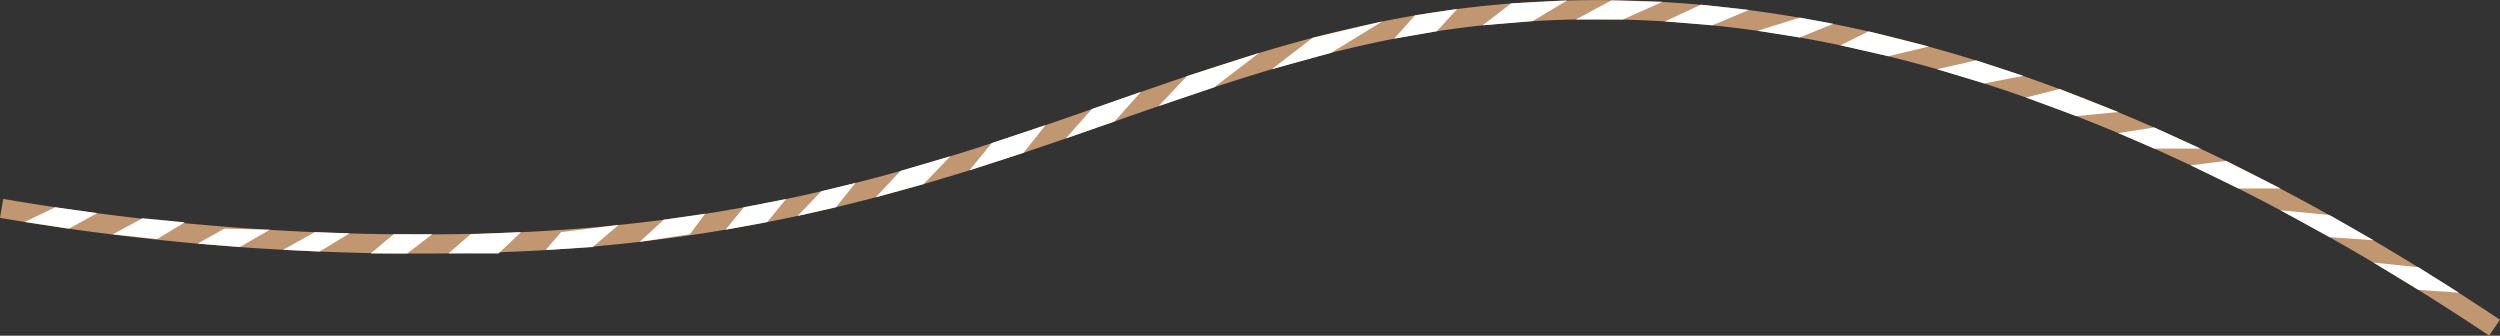
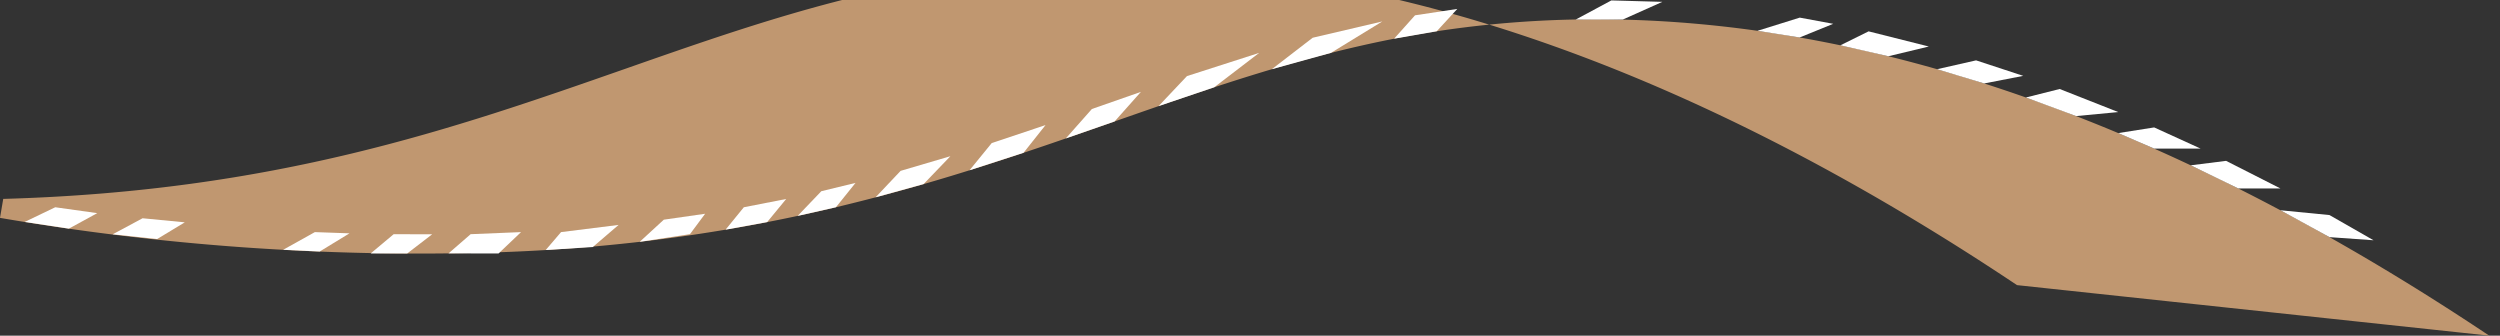
<svg xmlns="http://www.w3.org/2000/svg" viewBox="0 0 649.81 87.24" width="100%" style="vertical-align: middle; max-width: 100%; width: 100%;">
  <rect x="0" y="0" width="649.81" height="87.24" fill="#333333" stroke="none" />
  <defs>
   </defs>
  <g>
    <g>
-       <path d="M647,87.24C550.59,22.84,459.66-3.94,376.77,7.64,345.7,12,318.5,21.49,289.71,31.57c-43,15.05-91.8,32.11-163.22,34.1A644.82,644.82,0,0,1,0,56.63L.84,51.7a639.7,639.7,0,0,0,125.51,9c70.64-2,116.94-18.16,161.7-33.82,29-10.16,56.46-19.75,88-24.16,36.73-5.13,75.24-2.91,114.47,6.6,50.79,12.31,104.38,37.14,159.26,73.79Z" fill="rgb(192,151,112)">
+       <path d="M647,87.24C550.59,22.84,459.66-3.94,376.77,7.64,345.7,12,318.5,21.49,289.71,31.57c-43,15.05-91.8,32.11-163.22,34.1A644.82,644.82,0,0,1,0,56.63L.84,51.7c70.64-2,116.94-18.16,161.7-33.82,29-10.16,56.46-19.75,88-24.16,36.73-5.13,75.24-2.91,114.47,6.6,50.79,12.31,104.38,37.14,159.26,73.79Z" fill="rgb(192,151,112)">
     </path>
      <polygon points="14.36 53.87 6.41 57.69 17.9 59.43 25.28 55.4 14.36 53.87" fill="rgb(255,255,255)">
     </polygon>
      <polygon points="37.06 56.73 29.29 60.9 40.83 62.14 48.03 57.79 37.06 56.73" fill="rgb(255,255,255)">
-      </polygon>
-       <polygon points="58.33 59.43 51.36 63.32 62.33 64.21 70.11 59.72 58.33 59.43" fill="rgb(255,255,255)">
     </polygon>
      <polygon points="81.84 60.33 73.59 64.93 83.09 65.38 90.84 60.65 81.84 60.33" fill="rgb(255,255,255)">
     </polygon>
      <polygon points="96.33 65.89 102.33 60.87 112.33 60.9 105.83 65.89 96.33 65.89" fill="rgb(255,255,255)">
     </polygon>
      <polygon points="122.33 60.87 116.58 65.86 129.58 65.89 135.43 60.33 122.33 60.87" fill="rgb(255,255,255)">
     </polygon>
      <polygon points="145.83 60.33 141.84 64.99 154.08 64.21 160.79 58.46 145.83 60.33" fill="rgb(255,255,255)">
     </polygon>
      <polygon points="166.27 62.86 172.54 57.1 183.28 55.56 179.33 60.87 166.27 62.86" fill="rgb(255,255,255)">
     </polygon>
      <polygon points="193.34 53.87 188.59 59.7 199.4 57.73 204.35 51.72 193.34 53.87" fill="rgb(255,255,255)">
     </polygon>
      <polygon points="213.48 49.7 207.33 56.12 217.28 53.87 222.37 47.54 213.48 49.7" fill="rgb(255,255,255)">
     </polygon>
      <polygon points="234.09 44.41 227.58 51.29 240.06 47.85 247.03 40.6 234.09 44.41" fill="rgb(255,255,255)">
     </polygon>
      <polygon points="257.77 37.19 252 44.26 266.05 39.71 271.76 32.51 257.77 37.19" fill="rgb(255,255,255)">
     </polygon>
      <polygon points="283.81 28.33 277.03 35.98 289.71 31.57 296.55 23.88 283.81 28.33" fill="rgb(255,255,255)">
     </polygon>
      <polygon points="308.52 19.78 301.13 27.59 315.6 22.69 327.28 13.75 308.52 19.78" fill="rgb(255,255,255)">
     </polygon>
      <polygon points="341.2 9.81 330.58 17.99 345.94 13.75 359.3 5.57 341.2 9.81" fill="rgb(255,255,255)">
     </polygon>
      <polygon points="362.36 10.06 367.8 3.98 378.79 2.32 373.44 8.13 362.36 10.06" fill="rgb(255,255,255)">
     </polygon>
-       <polygon points="392.81 0.87 385.35 6.58 398.34 5.5 407.33 0.11 392.81 0.87" fill="rgb(255,255,255)">
-      </polygon>
      <polygon points="418.83 0.11 409.59 5.07 421.83 5.07 432.09 0.48 418.83 0.11" fill="rgb(255,255,255)">
-      </polygon>
-       <polygon points="442.12 1.22 432.71 5.57 445.08 6.58 454.59 2.59 442.12 1.22" fill="rgb(255,255,255)">
     </polygon>
      <polygon points="456.81 8.01 467.8 4.58 476.5 6.19 467.77 9.74 456.81 8.01" fill="rgb(255,255,255)">
     </polygon>
      <polygon points="485.69 8.15 478.35 11.78 490.83 14.62 501.35 12.09 485.69 8.15" fill="rgb(255,255,255)">
     </polygon>
      <polygon points="513.63 15.69 503.49 17.99 515.73 21.69 525.89 19.72 513.63 15.69" fill="rgb(255,255,255)">
     </polygon>
      <polygon points="535.36 23.13 526.58 25.34 539.62 30.17 550.58 29.13 535.36 23.13" fill="rgb(255,255,255)">
     </polygon>
      <polygon points="559.92 33.12 550.58 34.59 559.92 38.62 571.98 38.62 559.92 33.12" fill="rgb(255,255,255)">
     </polygon>
      <polygon points="578.61 41.81 569.42 42.97 581.78 48.98 592.73 48.98 578.61 41.81" fill="rgb(255,255,255)">
     </polygon>
      <polygon points="605.49 55.9 592.73 54.65 605.49 61.64 616.94 62.45 605.49 55.9" fill="rgb(255,255,255)">
     </polygon>
-       <polygon points="628.59 69.46 616.94 68.26 628.59 75.34 639.1 76.07 628.59 69.46" fill="rgb(255,255,255)">
-      </polygon>
    </g>
  </g>
</svg>